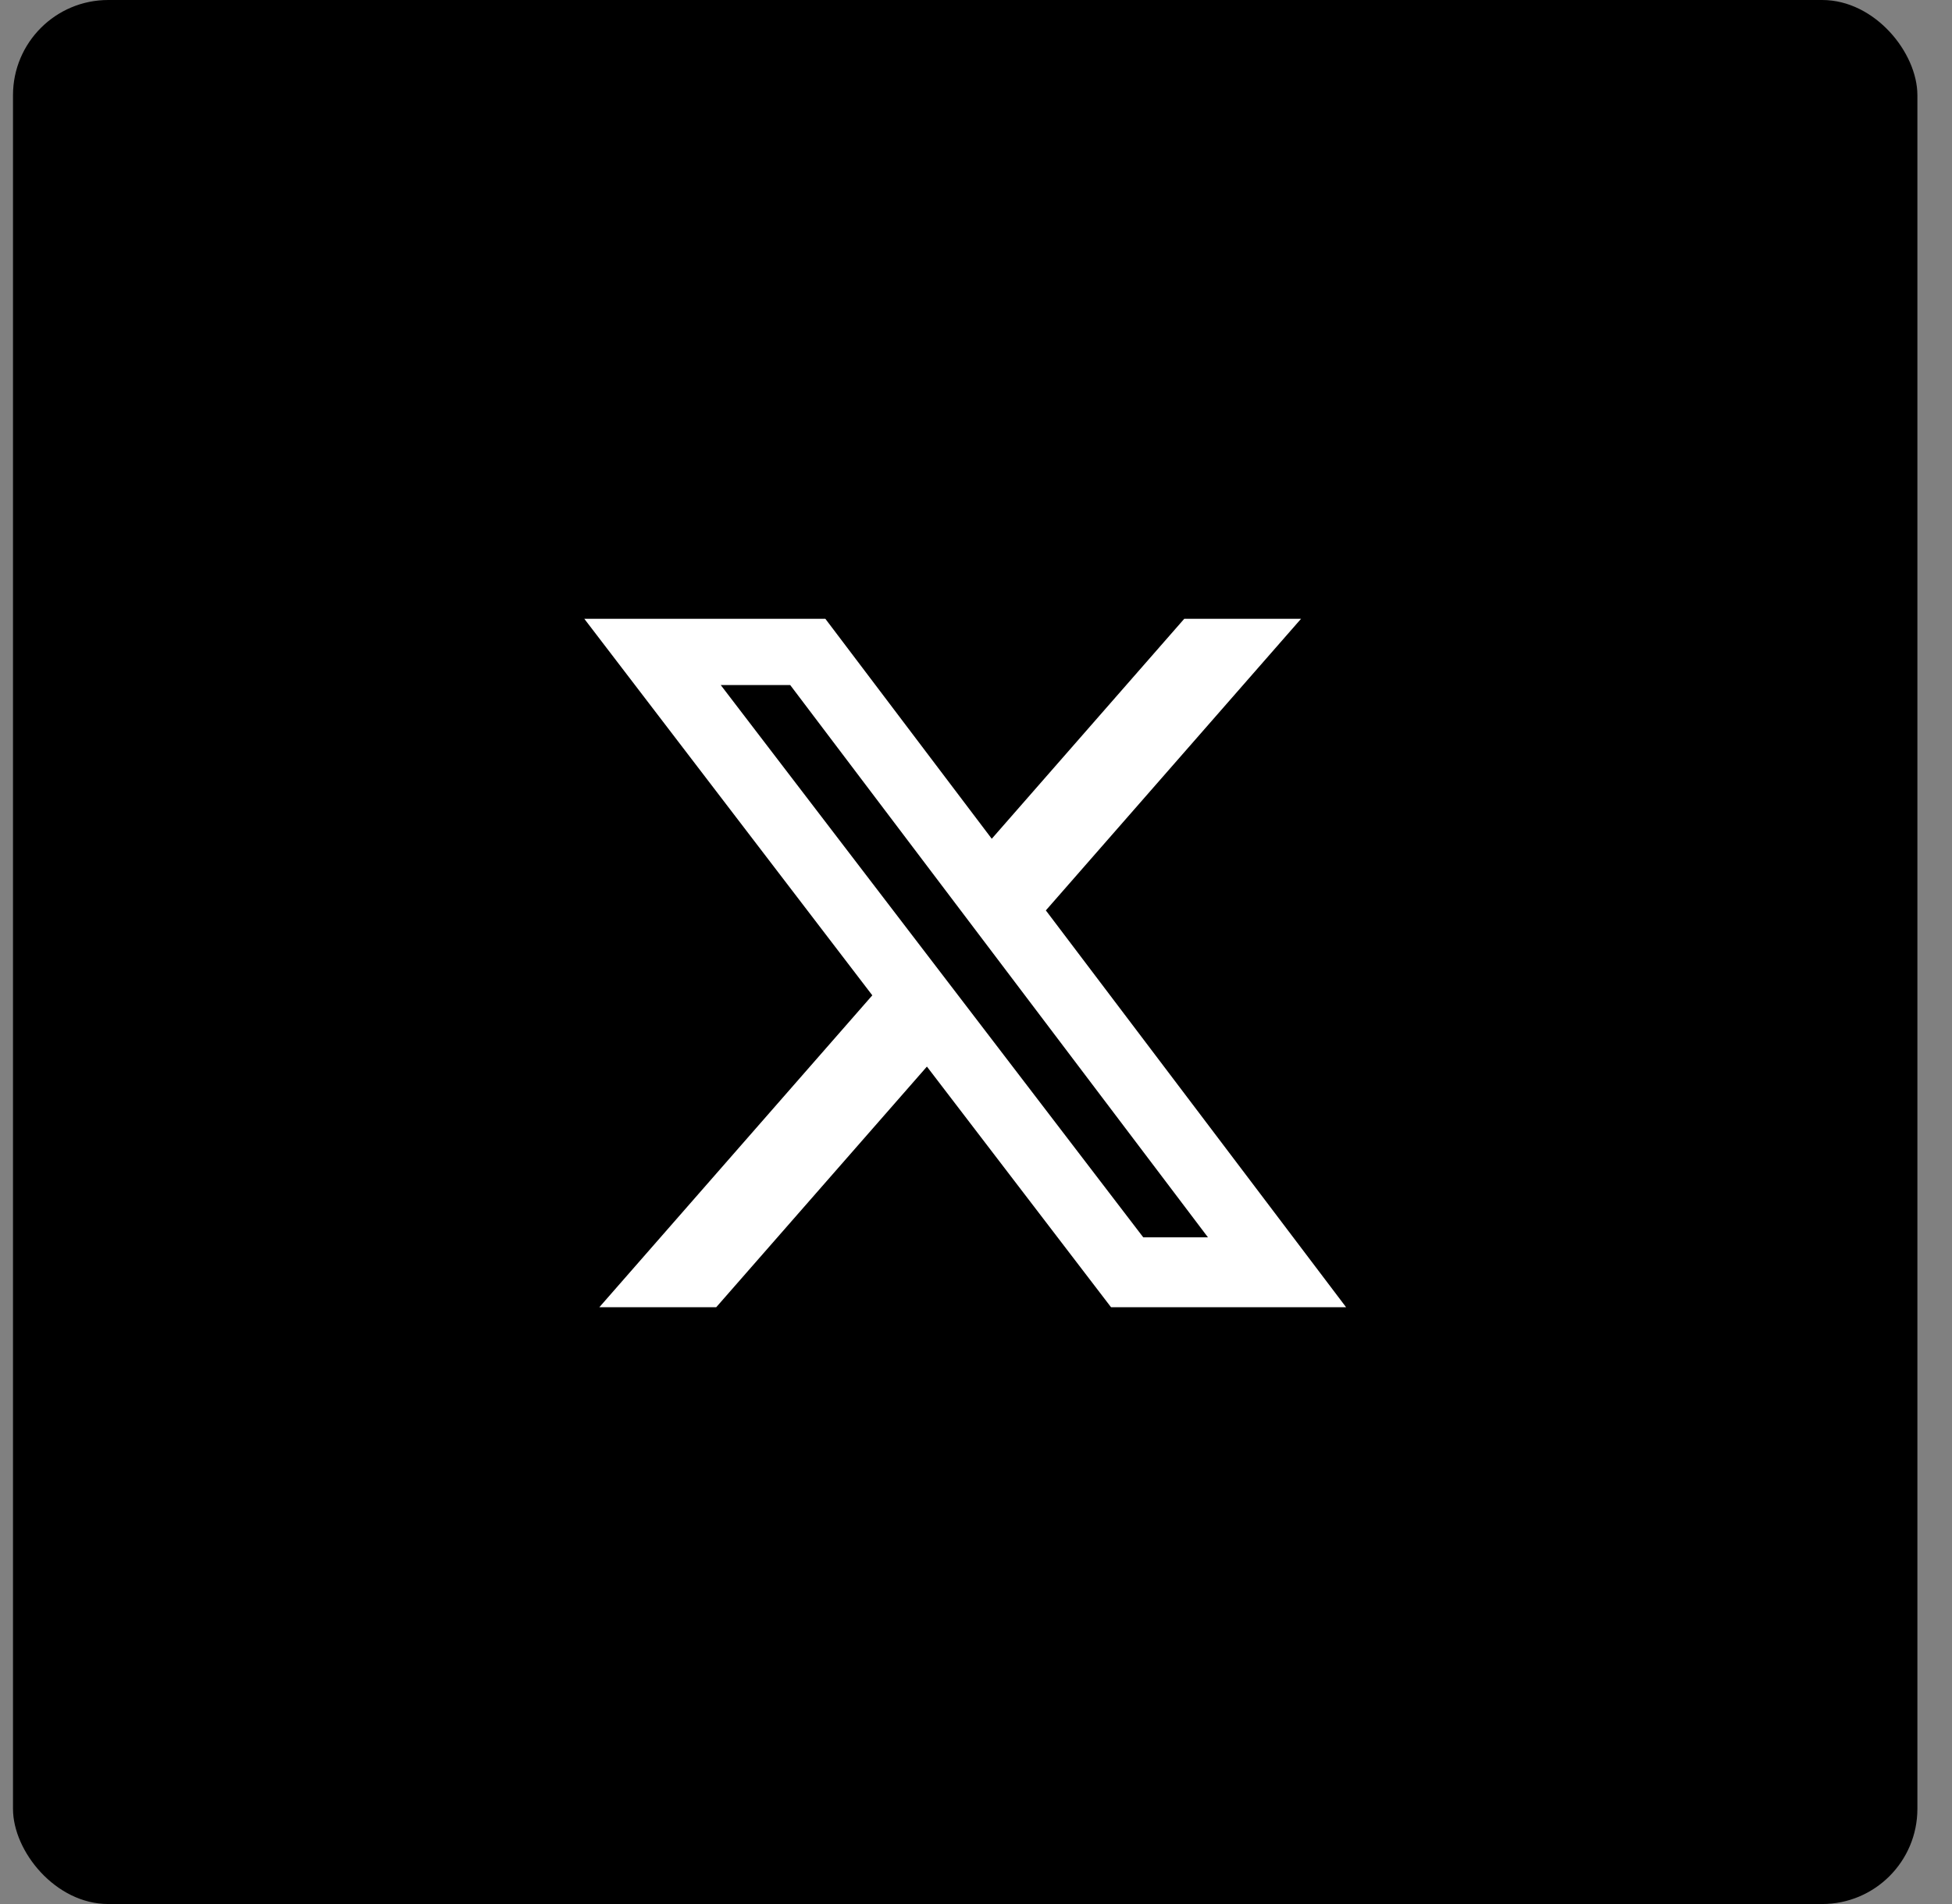
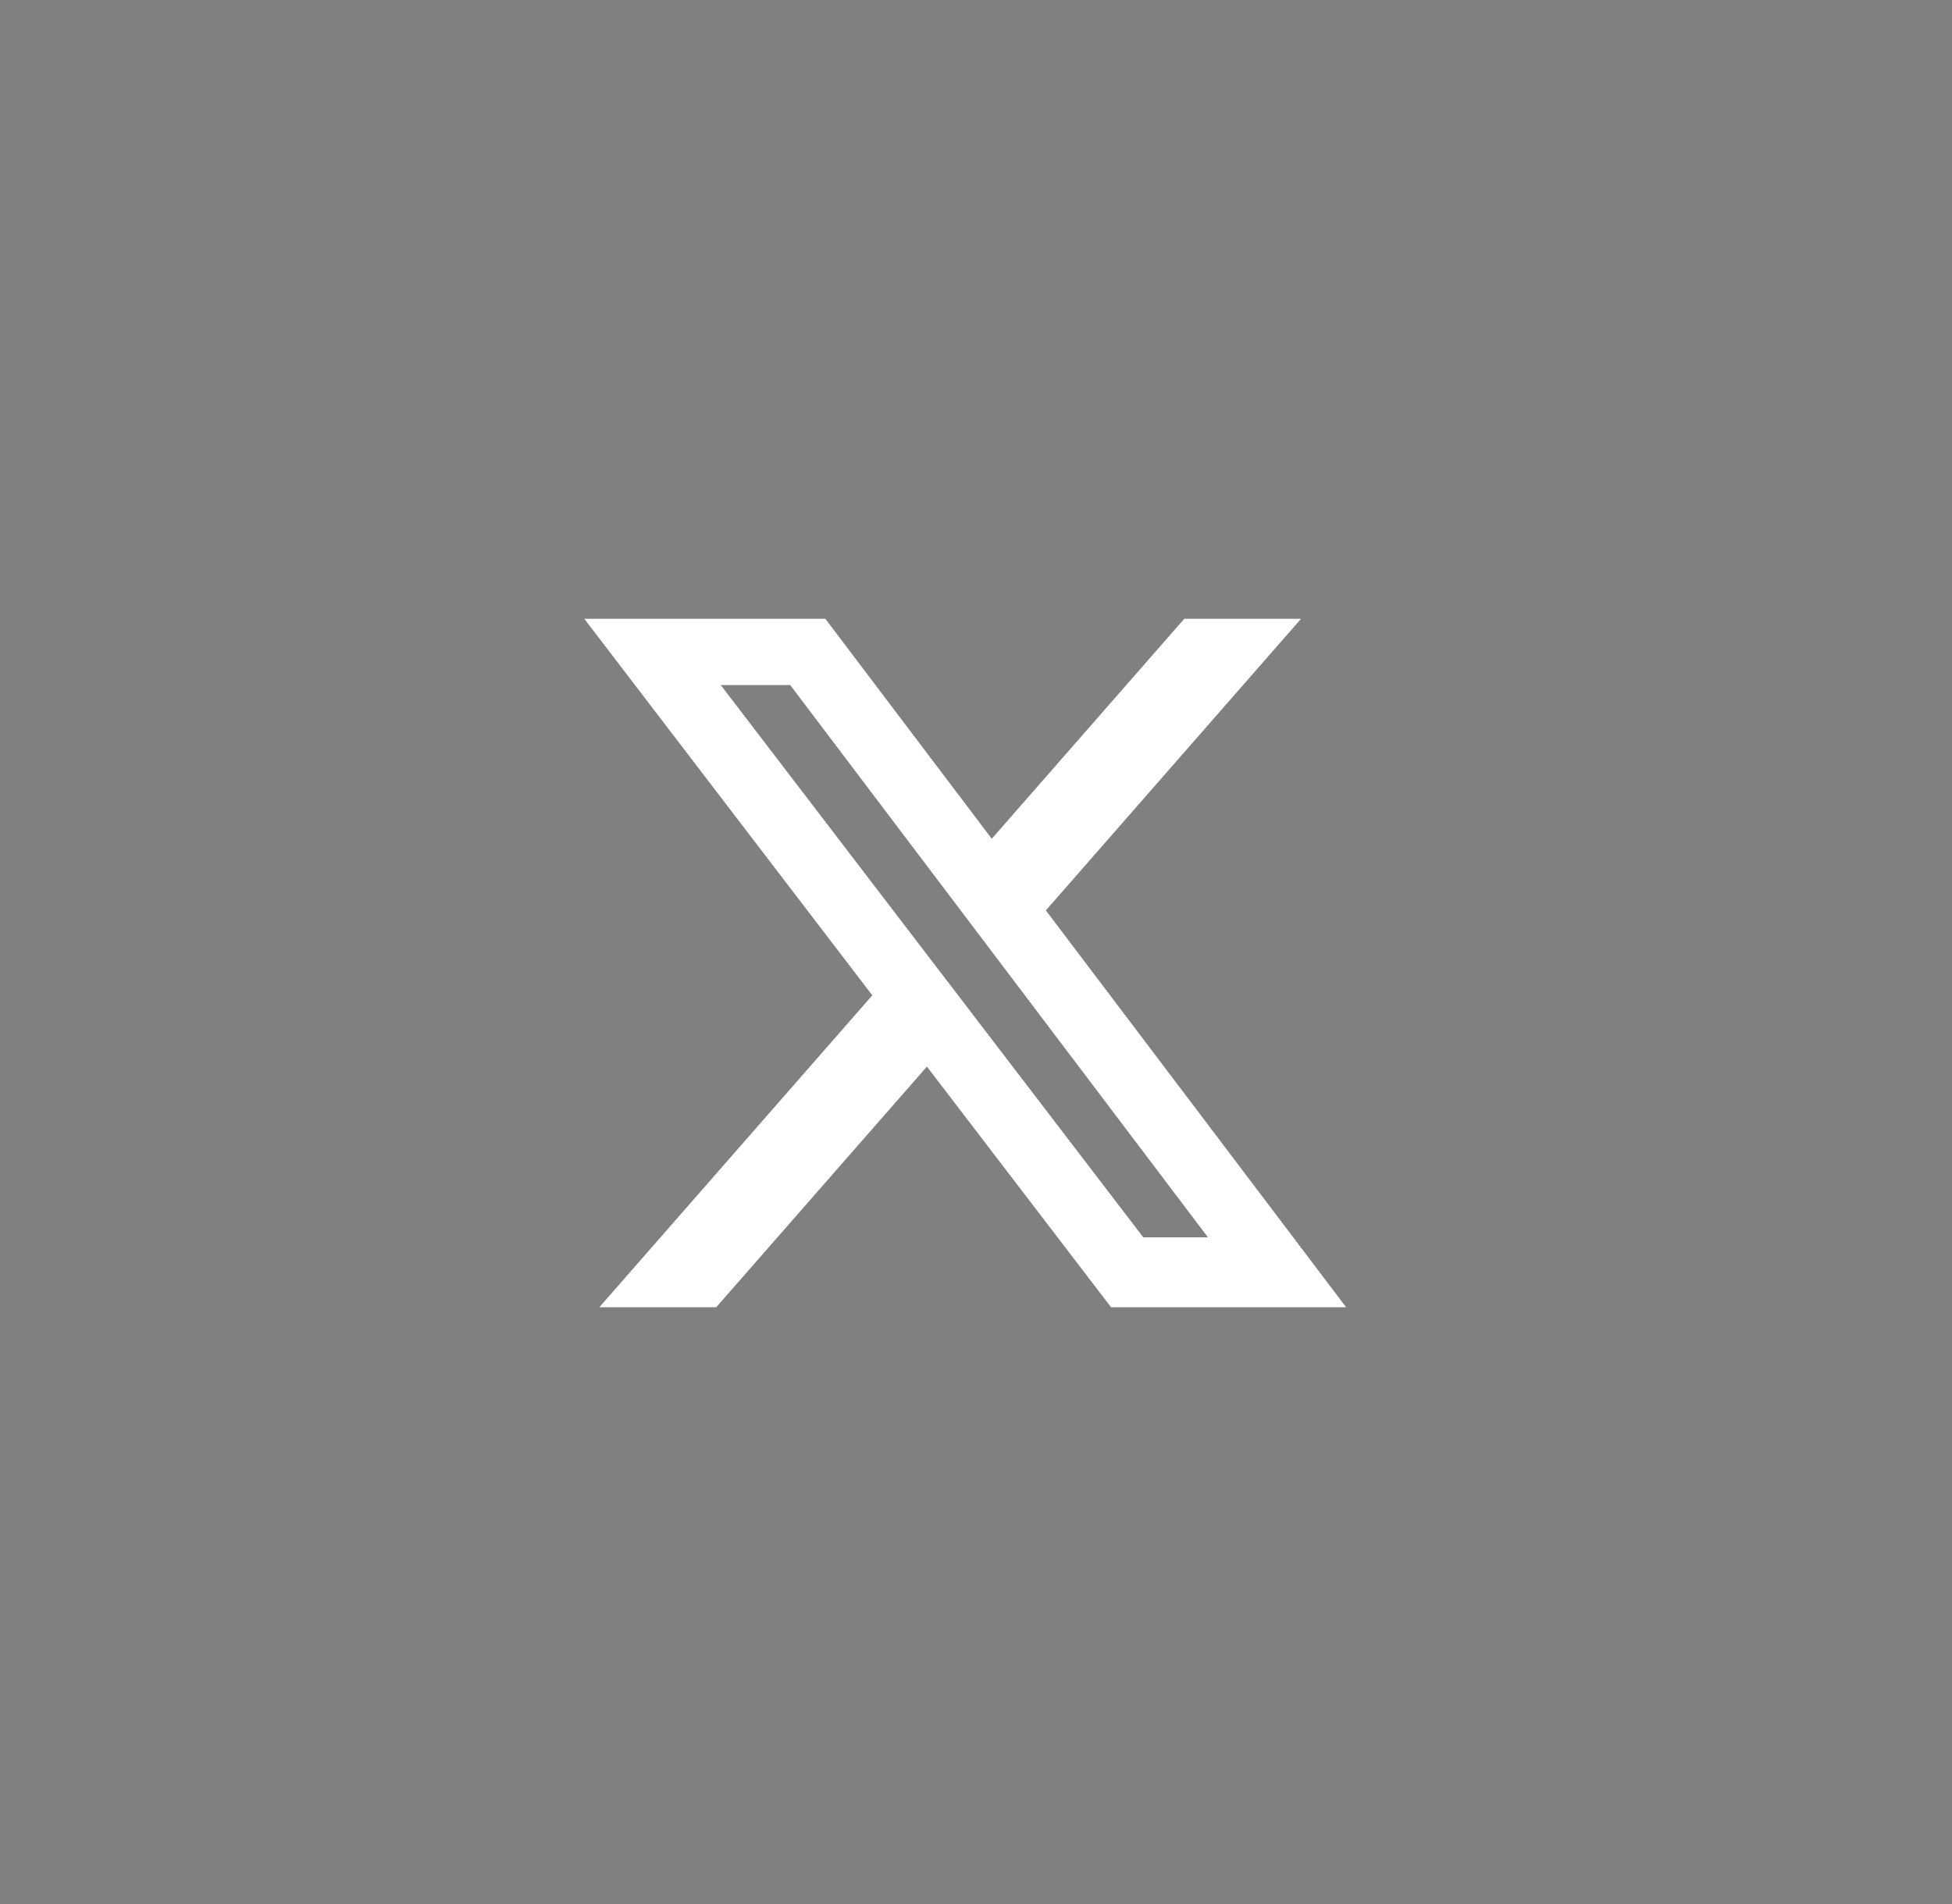
<svg xmlns="http://www.w3.org/2000/svg" width="41" height="40" viewBox="0 0 41 40" fill="none">
  <rect x="0" y="0" width="41" height="40" fill="#808080" stroke="none" />
-   <rect x="0.273" width="40" height="40" rx="2" fill="black" />
  <path d="M24.874 13H27.327L21.967 19.126L28.273 27.462H23.336L19.469 22.407L15.044 27.462H12.589L18.322 20.91L12.273 13H17.336L20.831 17.621L24.874 13ZM24.013 25.994H25.372L16.597 14.391H15.138L24.013 25.994Z" fill="white" />
</svg>